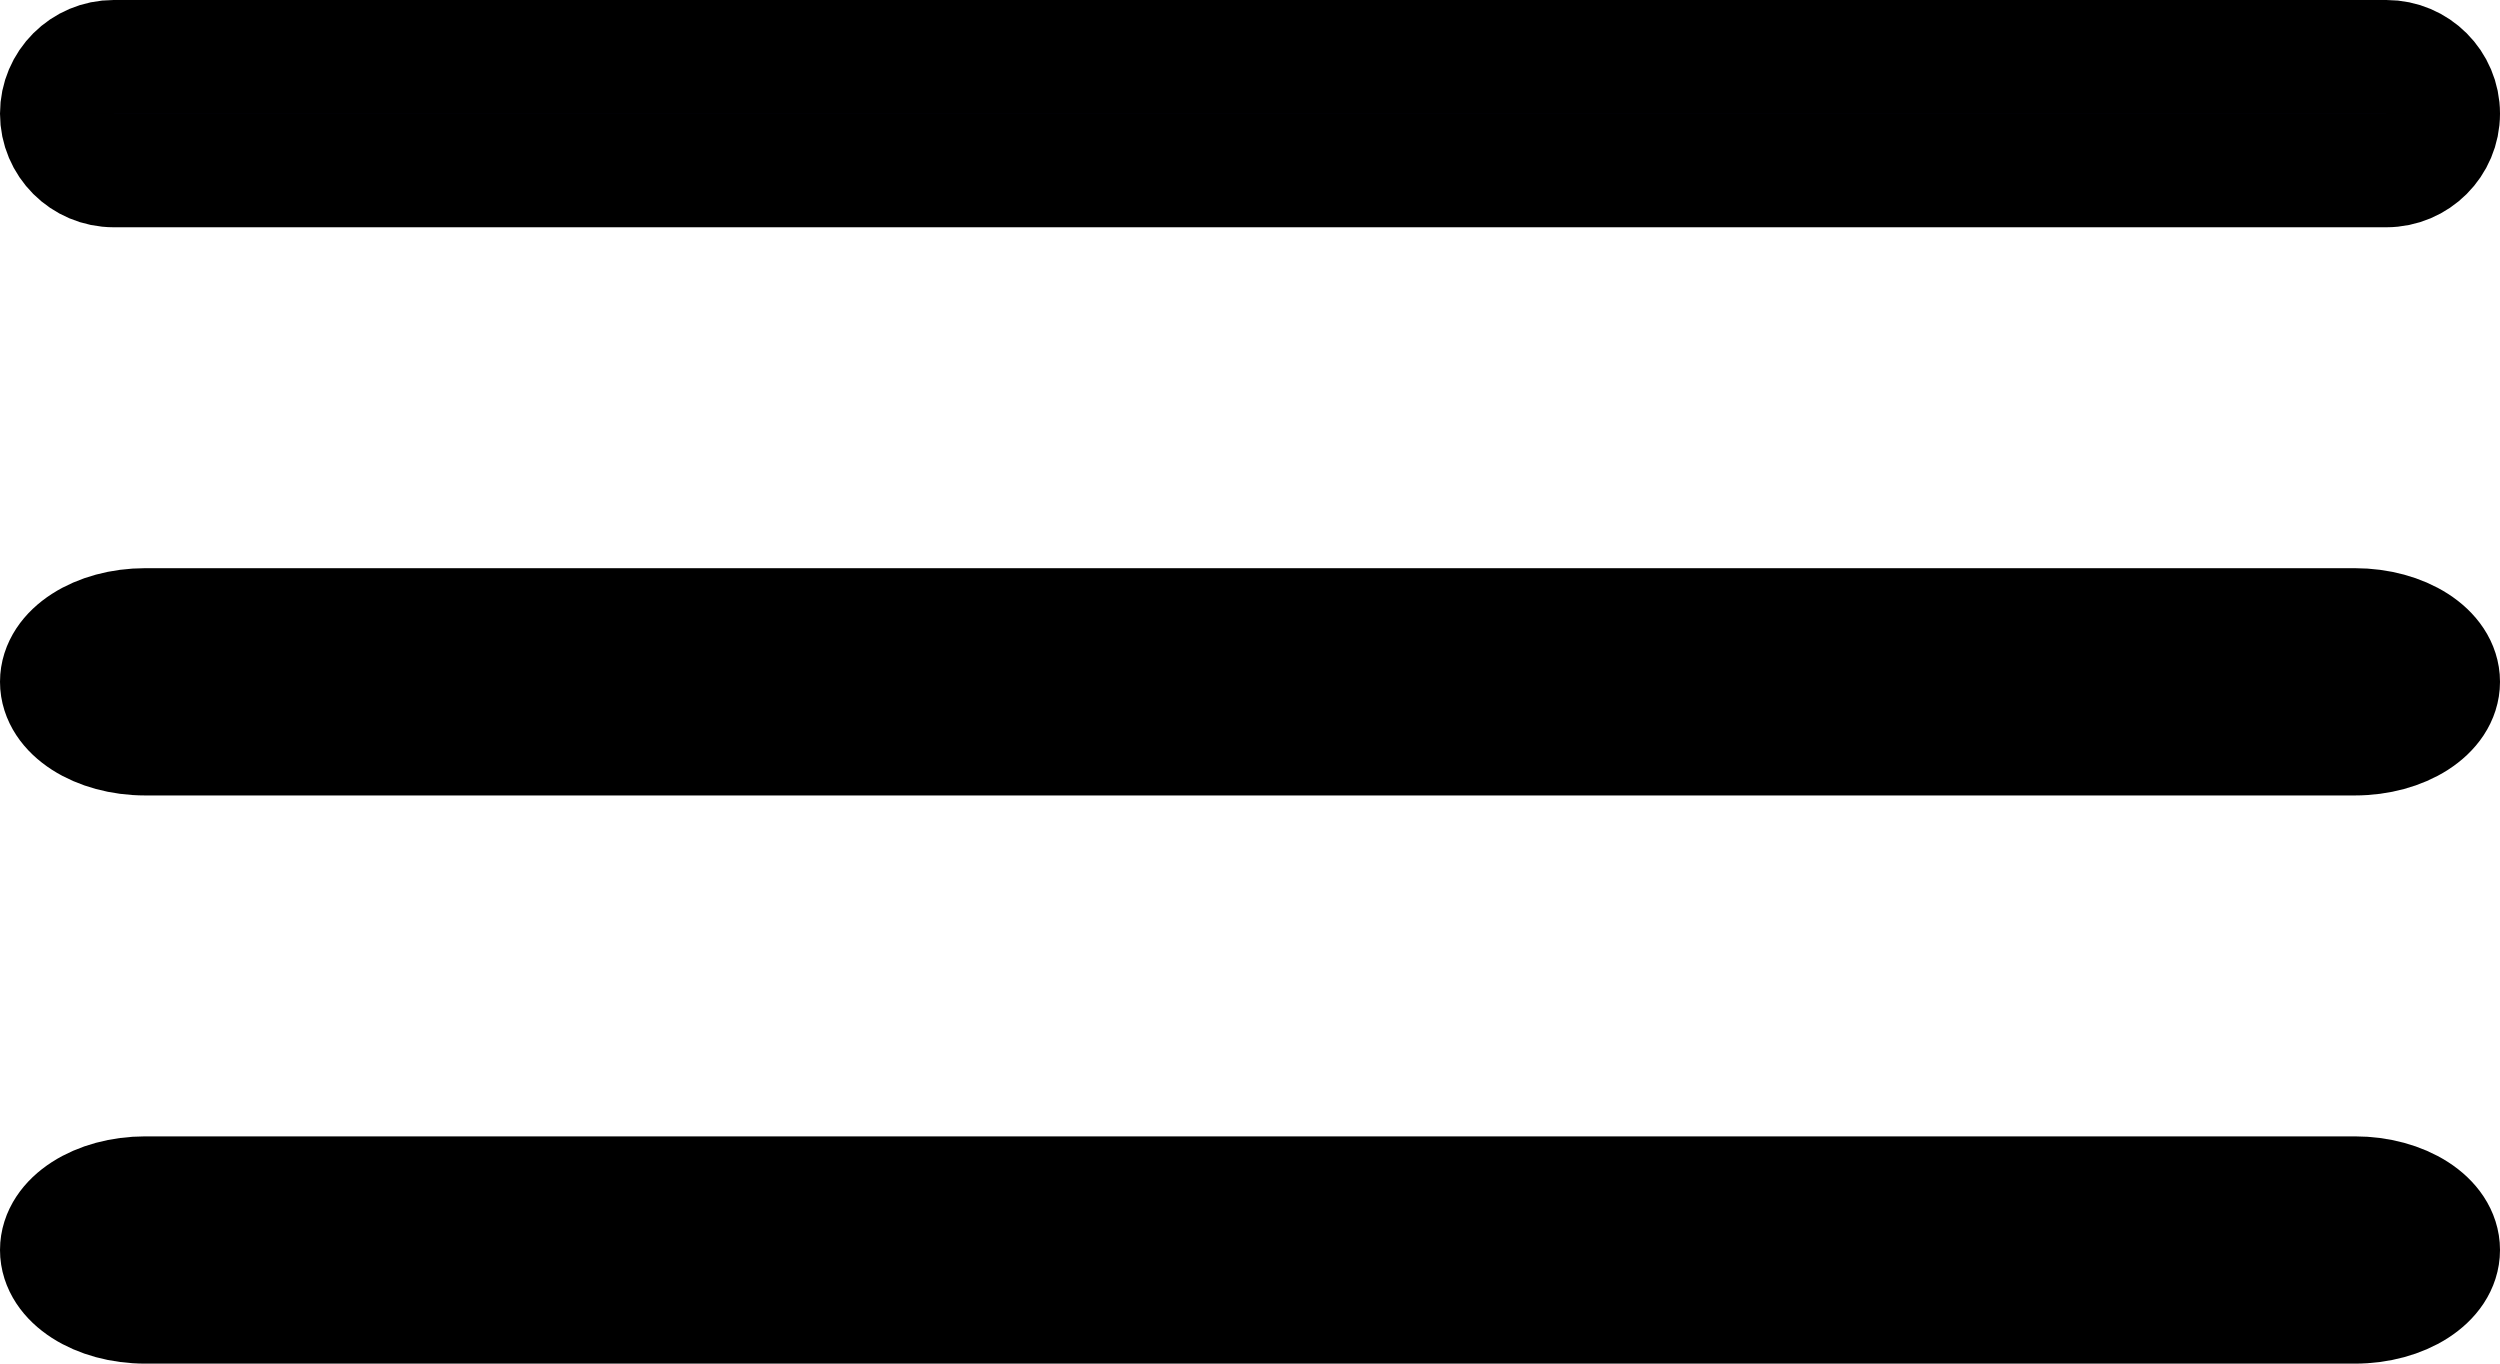
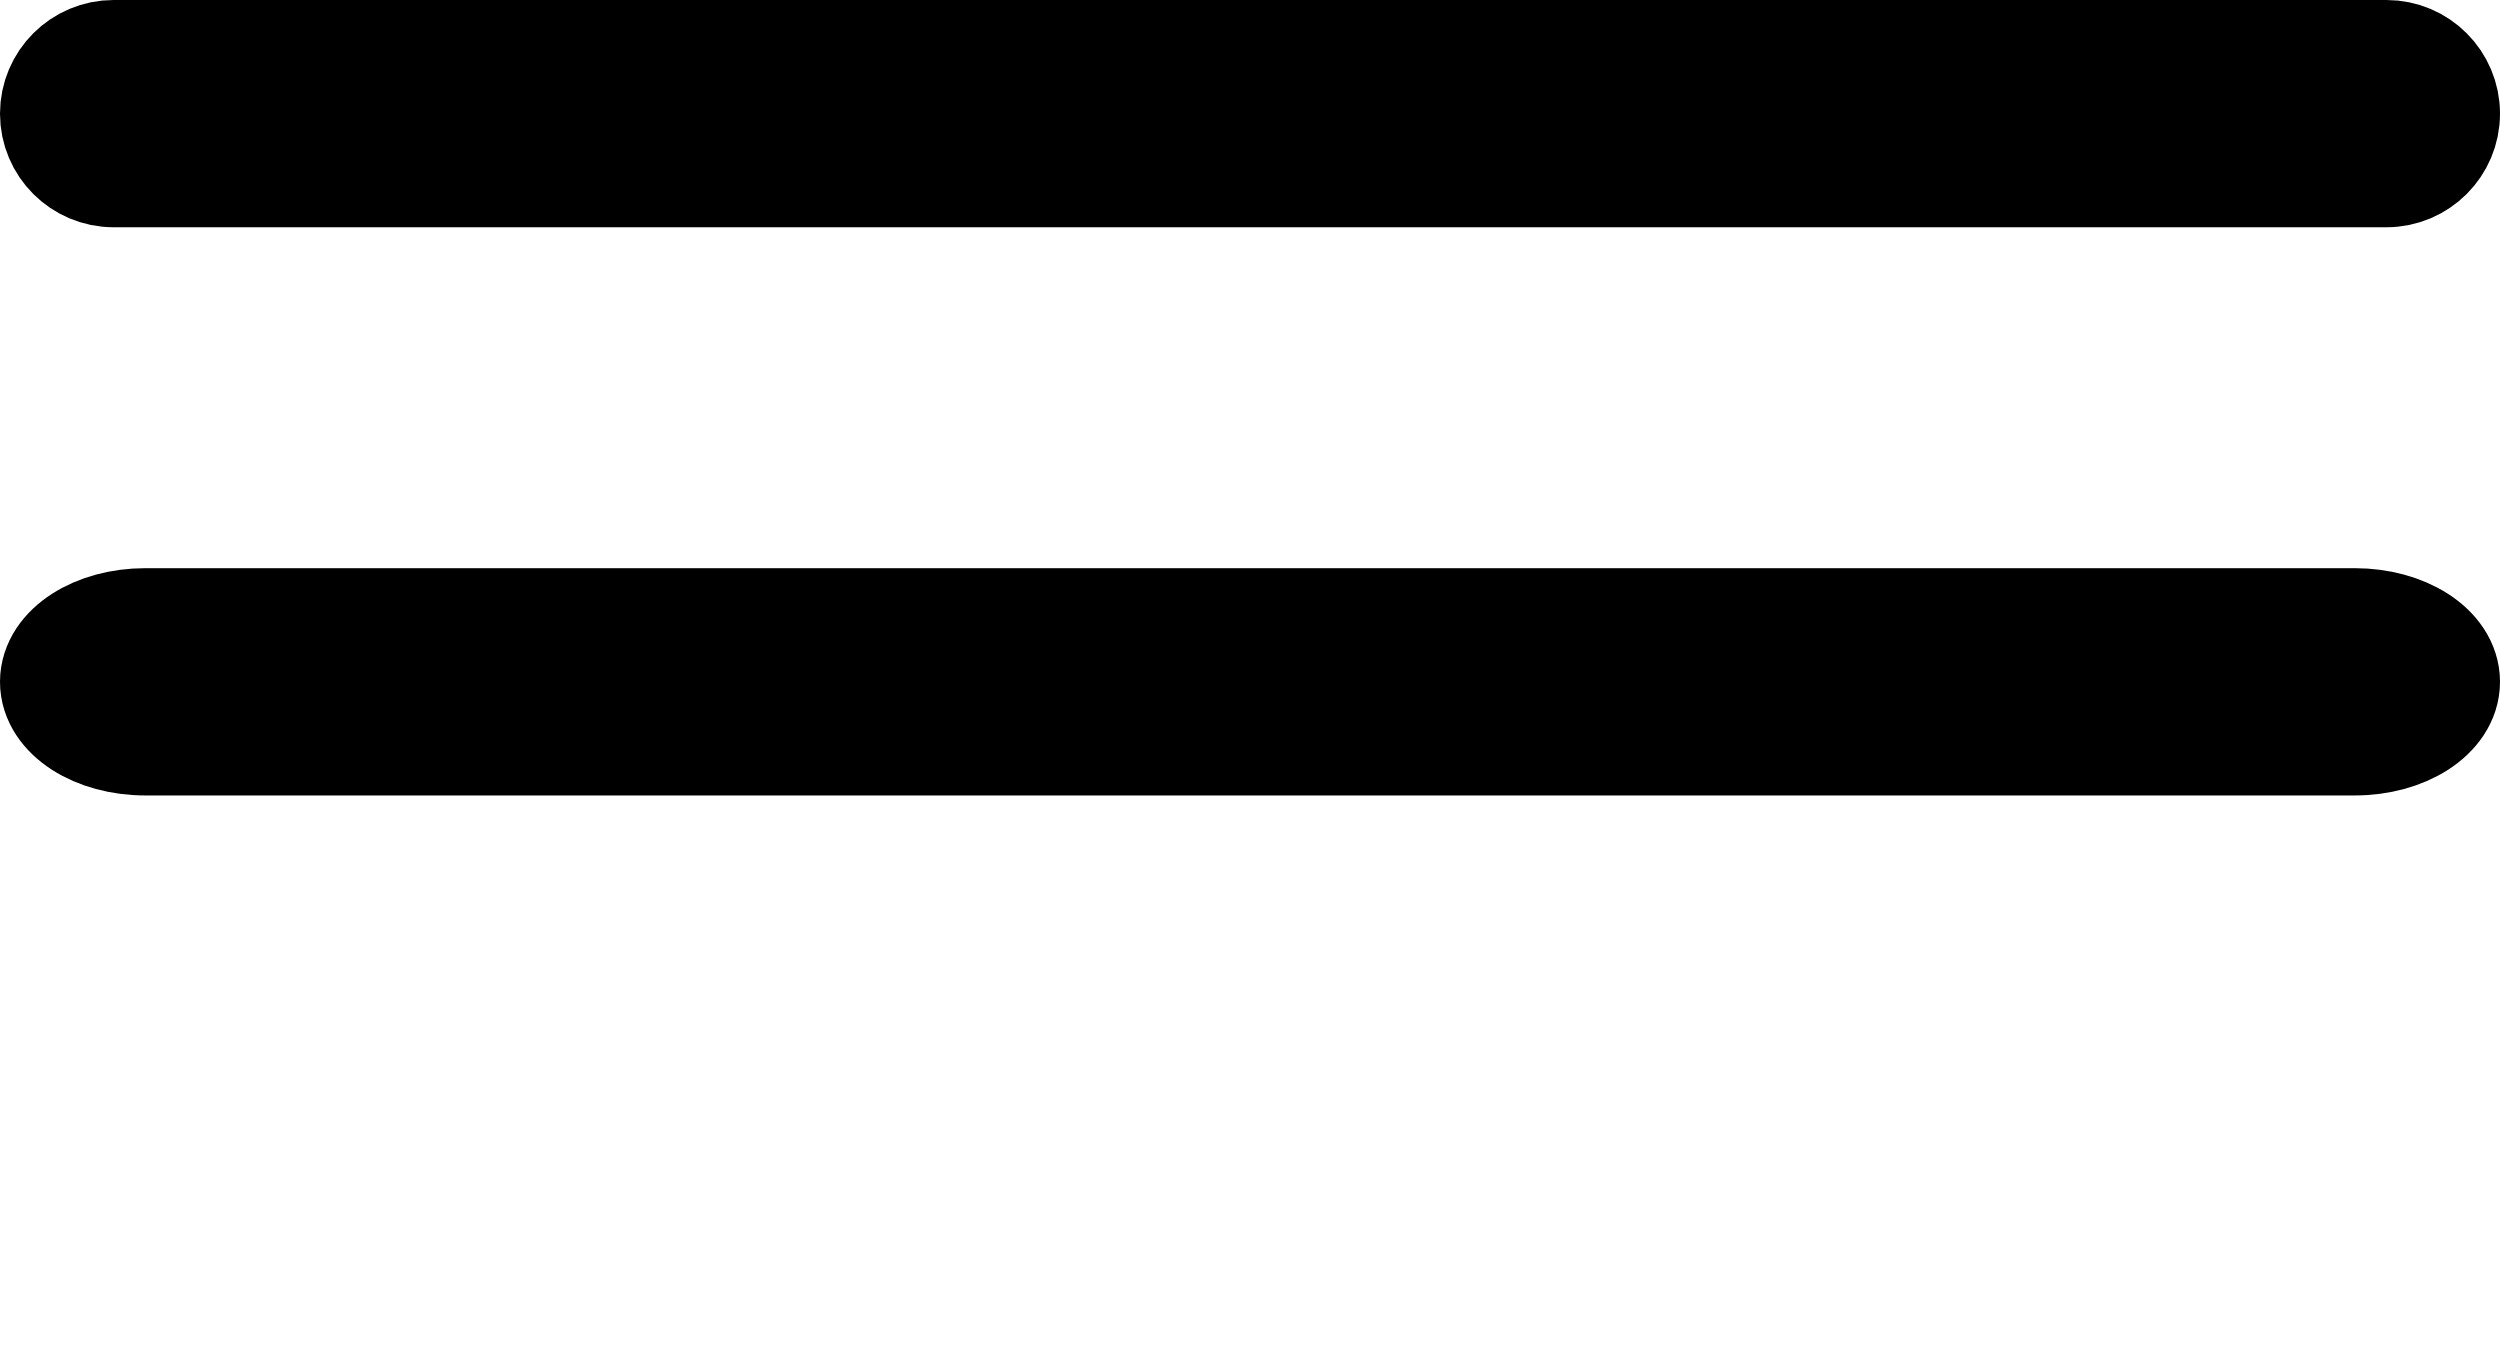
<svg xmlns="http://www.w3.org/2000/svg" width="44" height="24" viewBox="0 0 44 24" fill="none">
  <path fill-rule="evenodd" clip-rule="evenodd" d="M1 2C1 1.448 1.448 1 2 1L42 1C42.552 1 43 1.448 43 2C43 2.552 42.552 3 42 3L2 3C1.448 3 1 2.552 1 2Z" fill="#0A1035" stroke="black" stroke-width="2" stroke-linecap="round" />
  <path fill-rule="evenodd" clip-rule="evenodd" d="M1 12C1 11.448 1.696 11 2.556 11L41.444 11C42.304 11 43 11.448 43 12C43 12.552 42.304 13 41.444 13L2.556 13C1.696 13 1 12.552 1 12Z" fill="#0A1035" stroke="black" stroke-width="2" stroke-linecap="round" />
-   <path fill-rule="evenodd" clip-rule="evenodd" d="M1 22C1 21.448 1.696 21 2.556 21L41.444 21C42.304 21 43 21.448 43 22C43 22.552 42.304 23 41.444 23L2.556 23C1.696 23 1 22.552 1 22Z" fill="#0A1035" stroke="black" stroke-width="2" stroke-linecap="round" />
</svg>